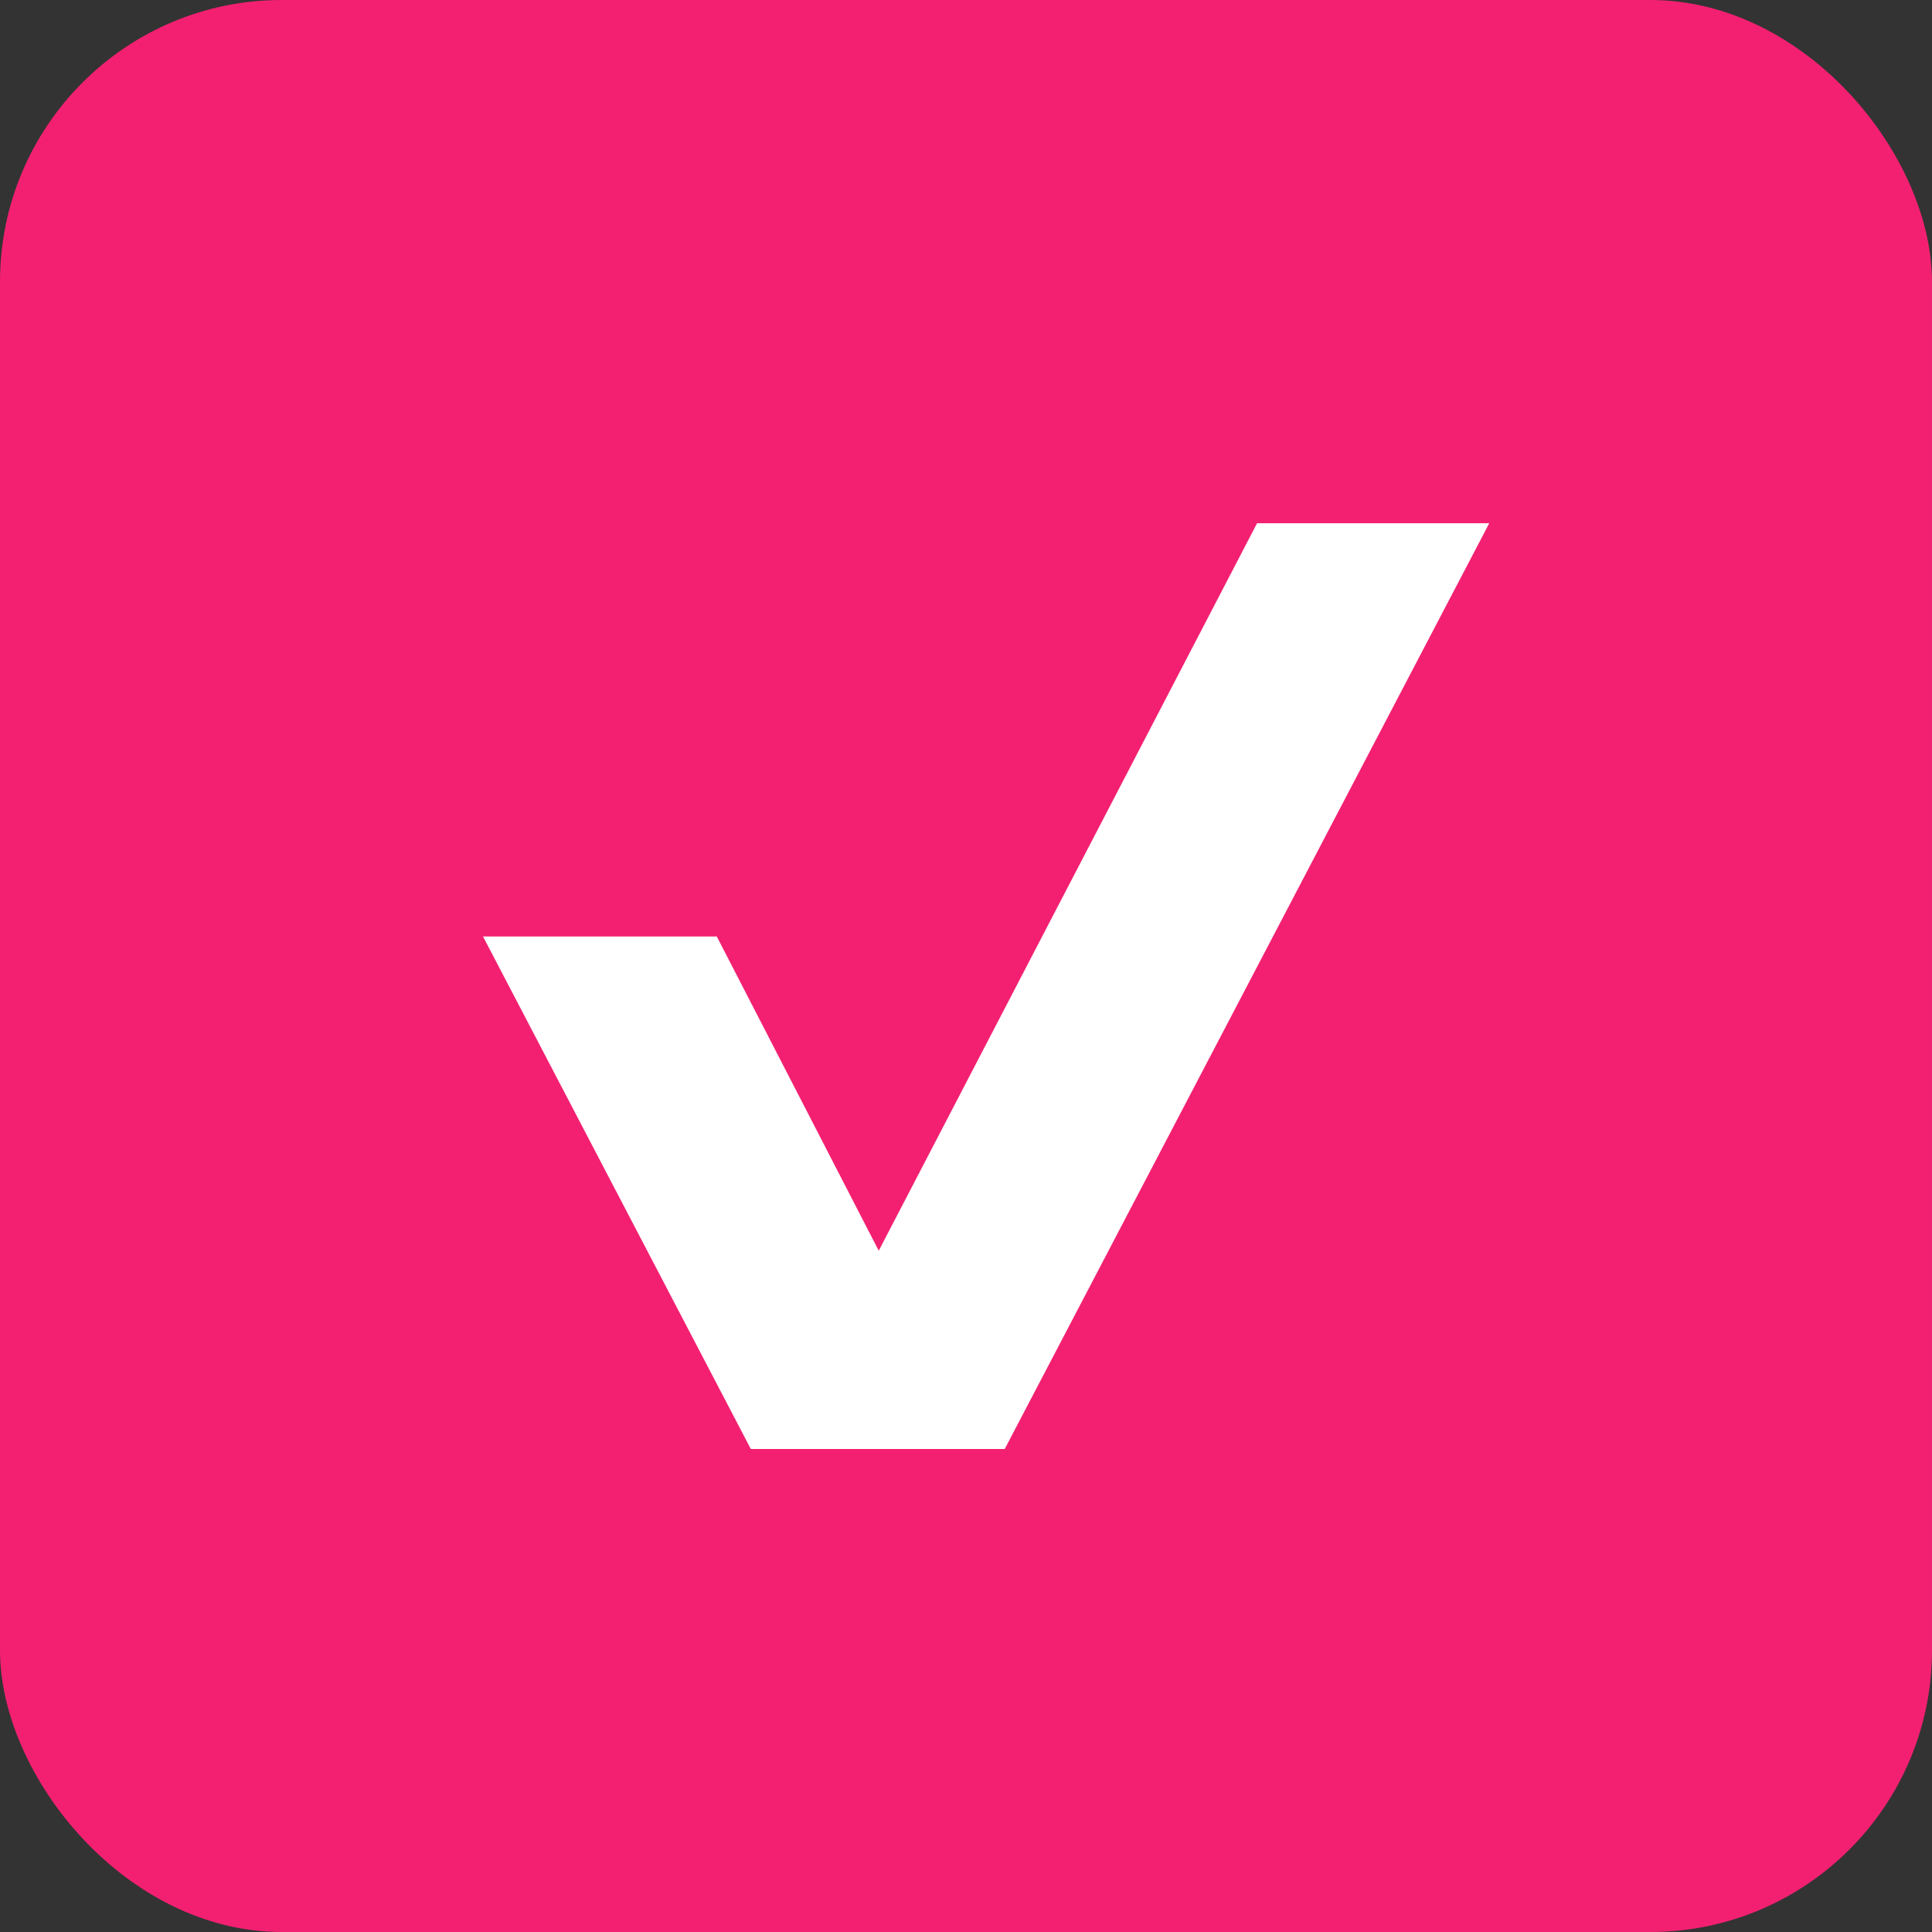
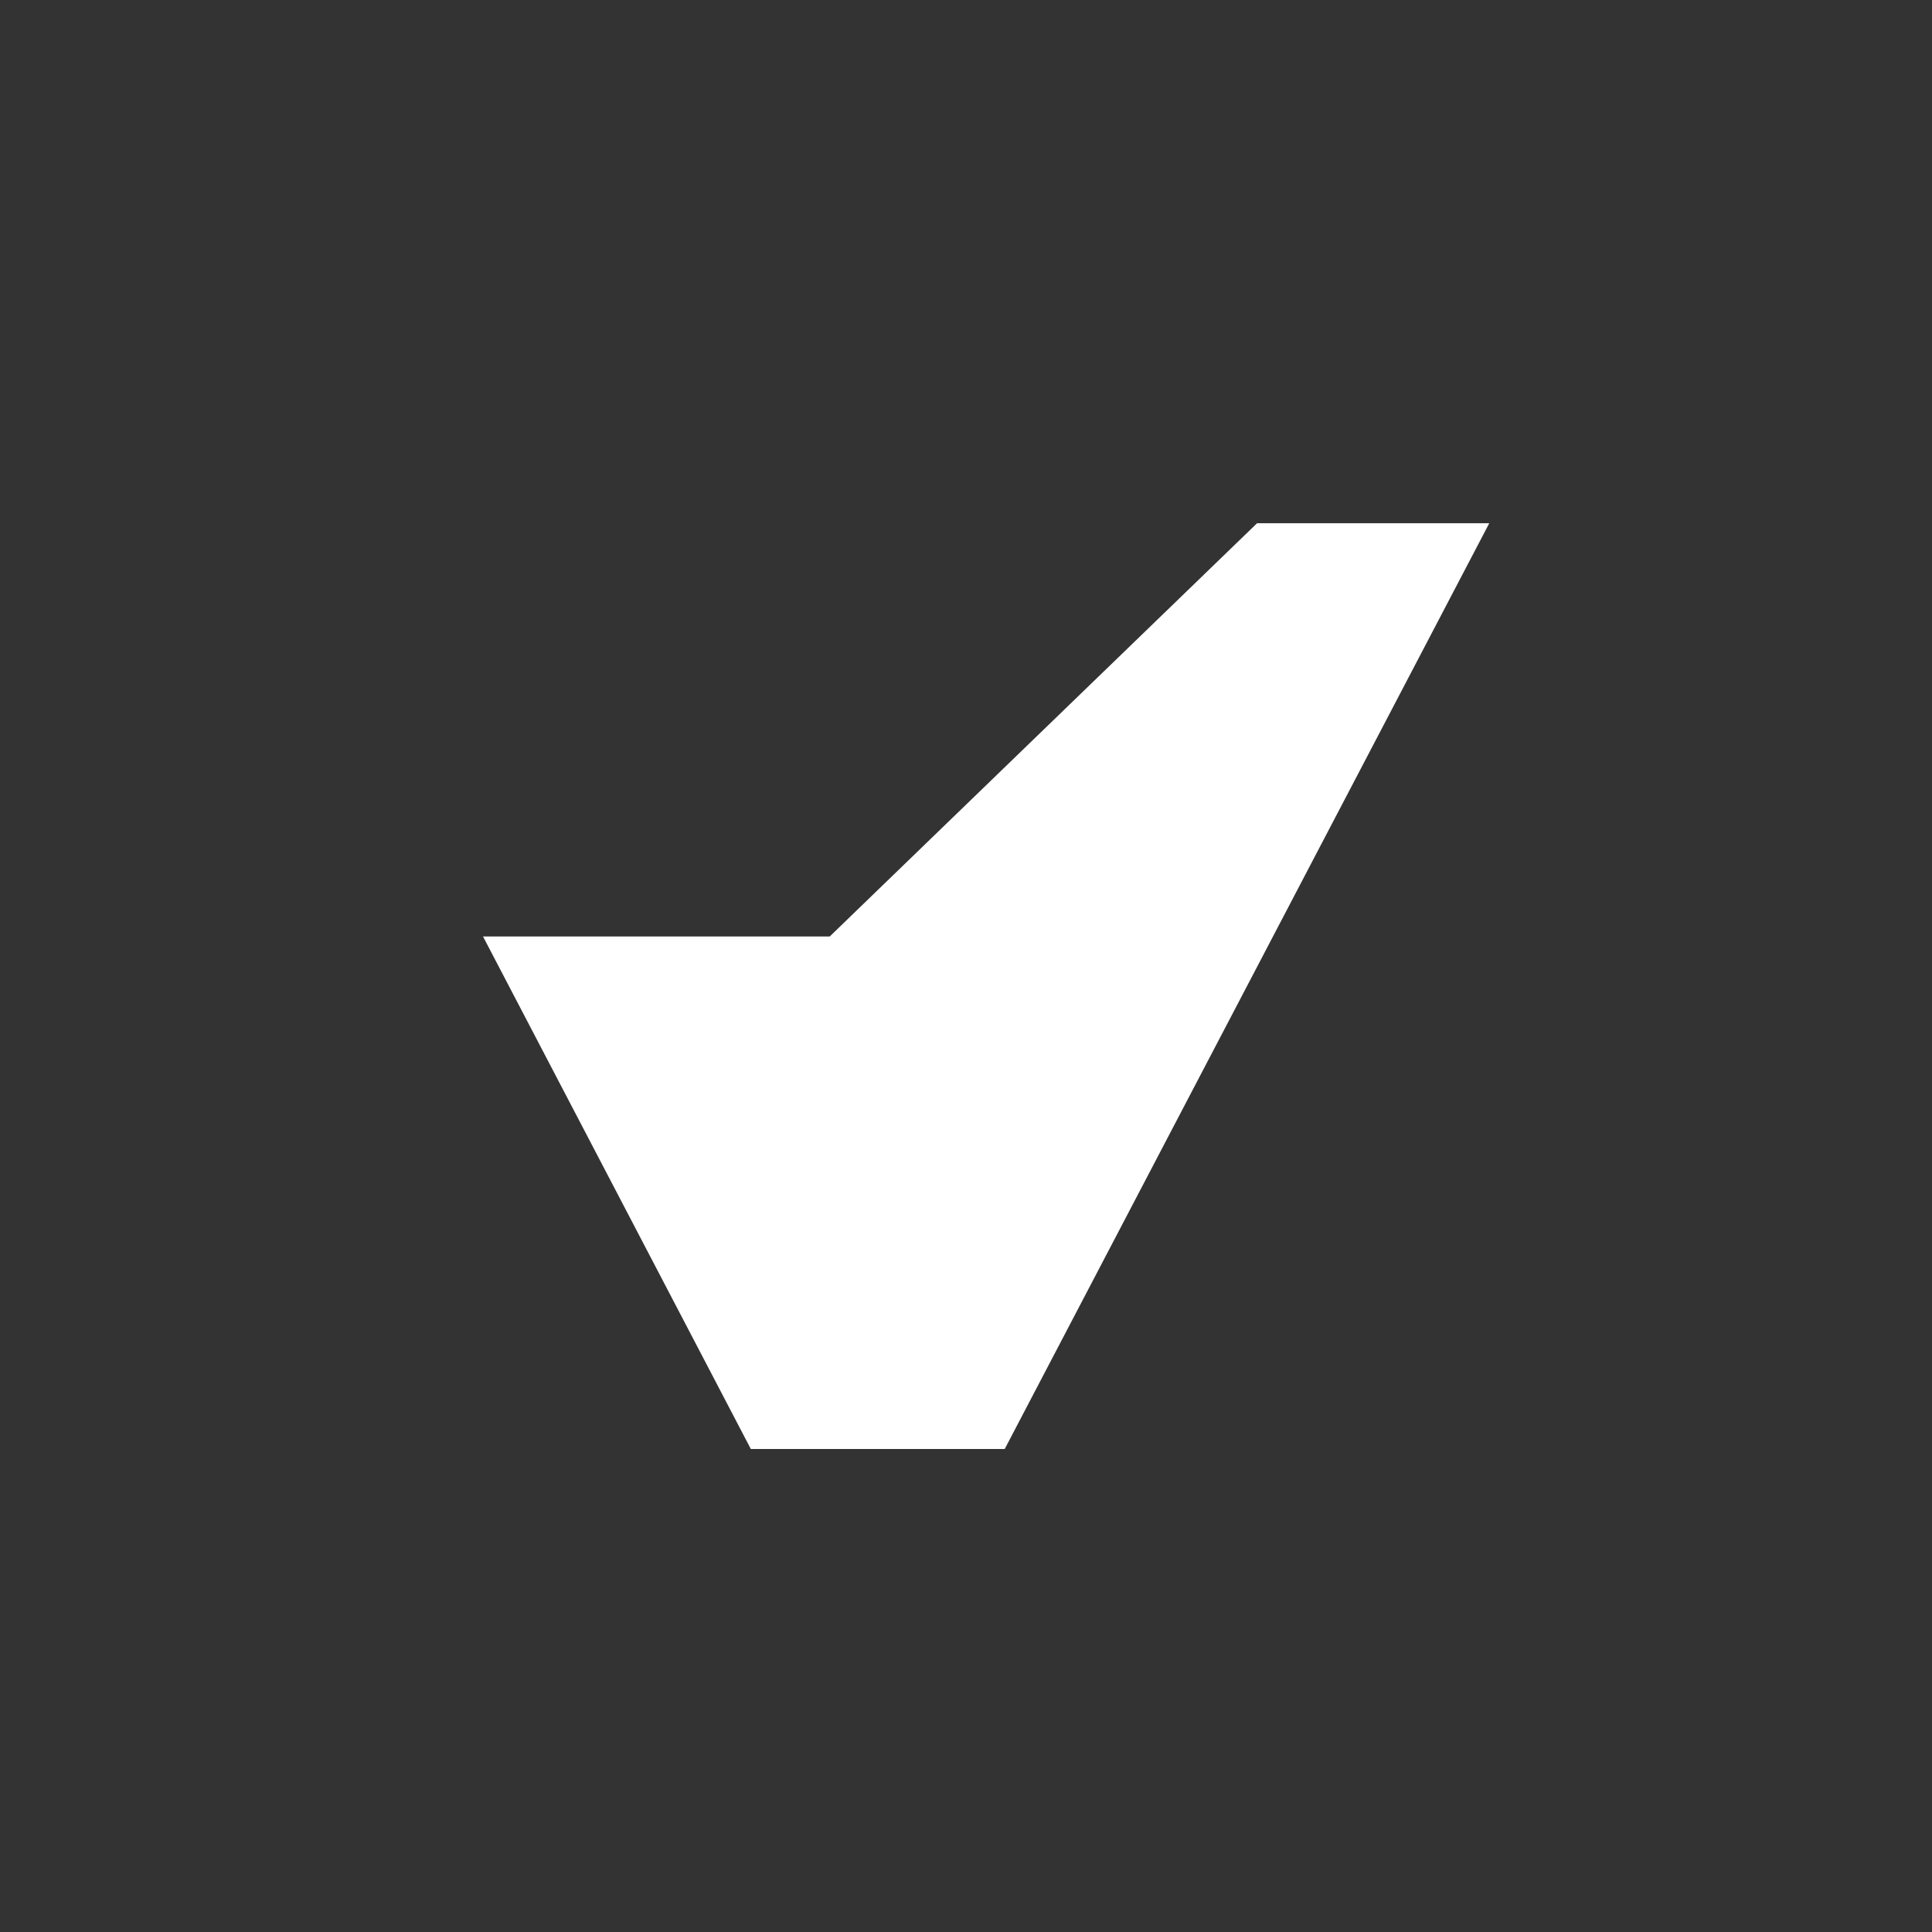
<svg xmlns="http://www.w3.org/2000/svg" width="48" height="48" viewBox="0 0 48 48" fill="none">
  <rect x="0" y="0" width="48" height="48" fill="#333333" stroke="none" />
-   <rect width="48" height="48" rx="7" fill="#F32071" />
-   <path d="M18.654 36L12 23.266H17.808L23.038 33.414H20.615L31.231 13H37L24.962 36H18.654Z" fill="white" />
+   <path d="M18.654 36L12 23.266H17.808H20.615L31.231 13H37L24.962 36H18.654Z" fill="white" />
</svg>